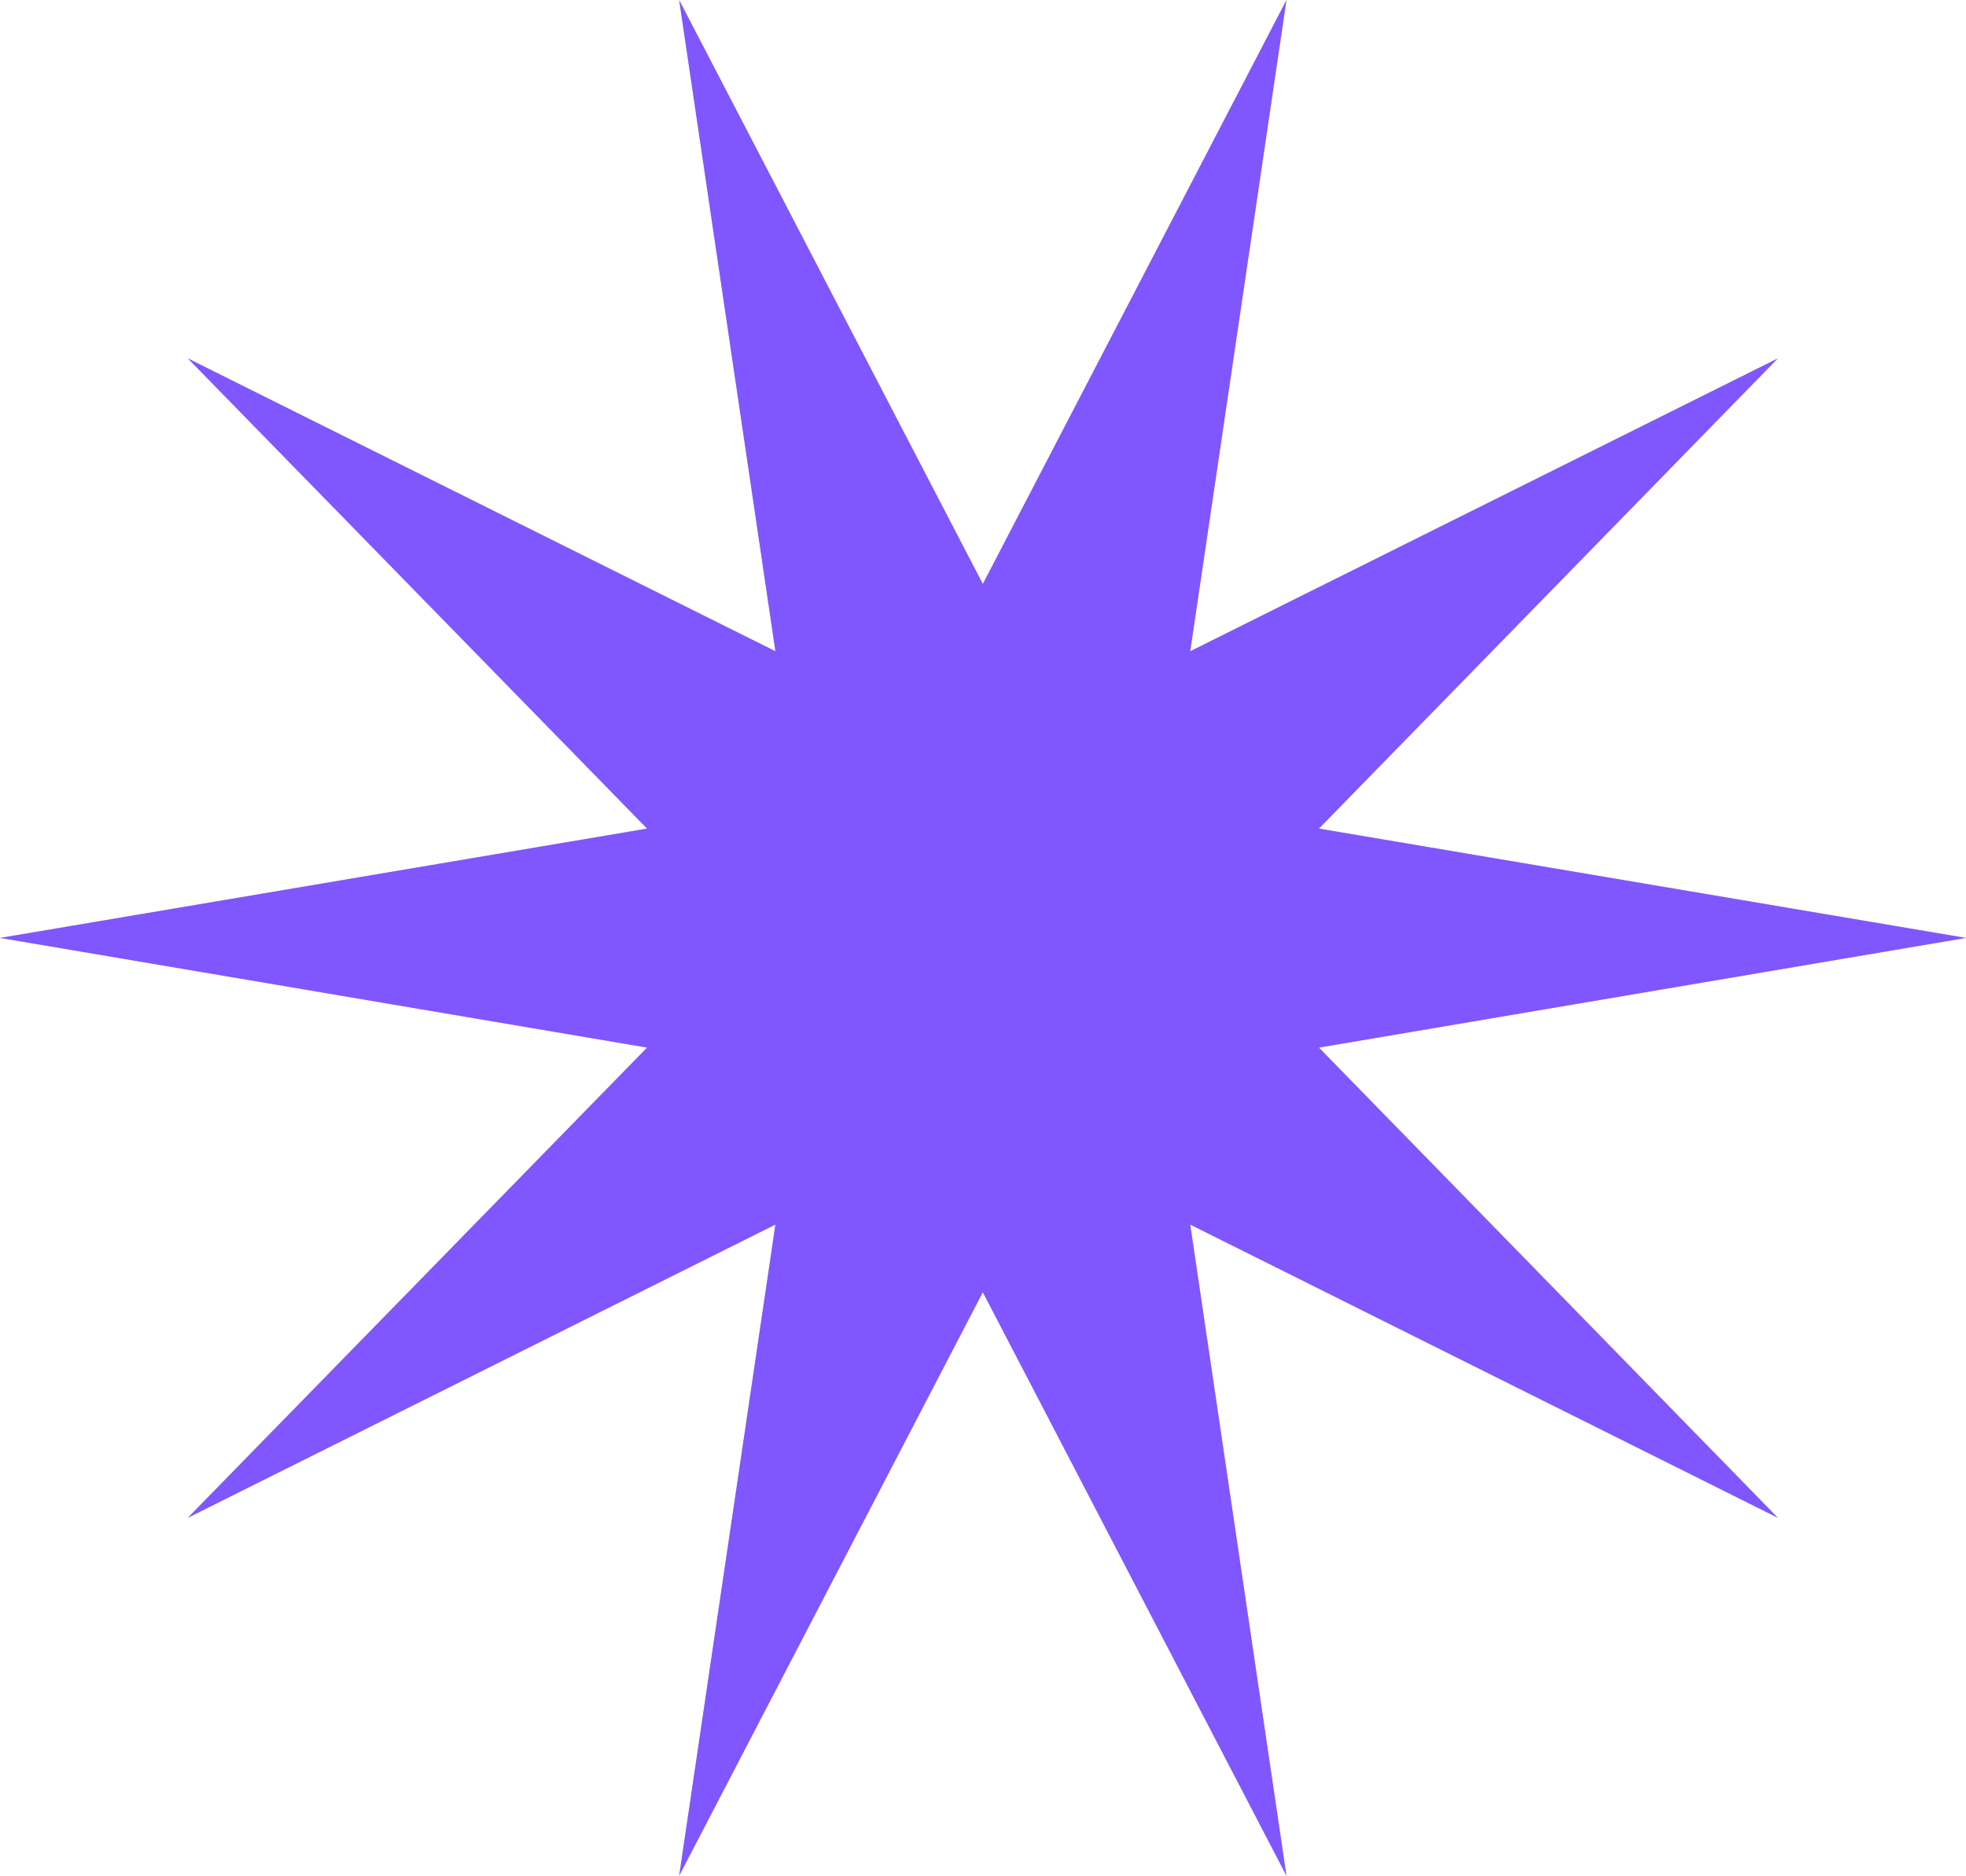
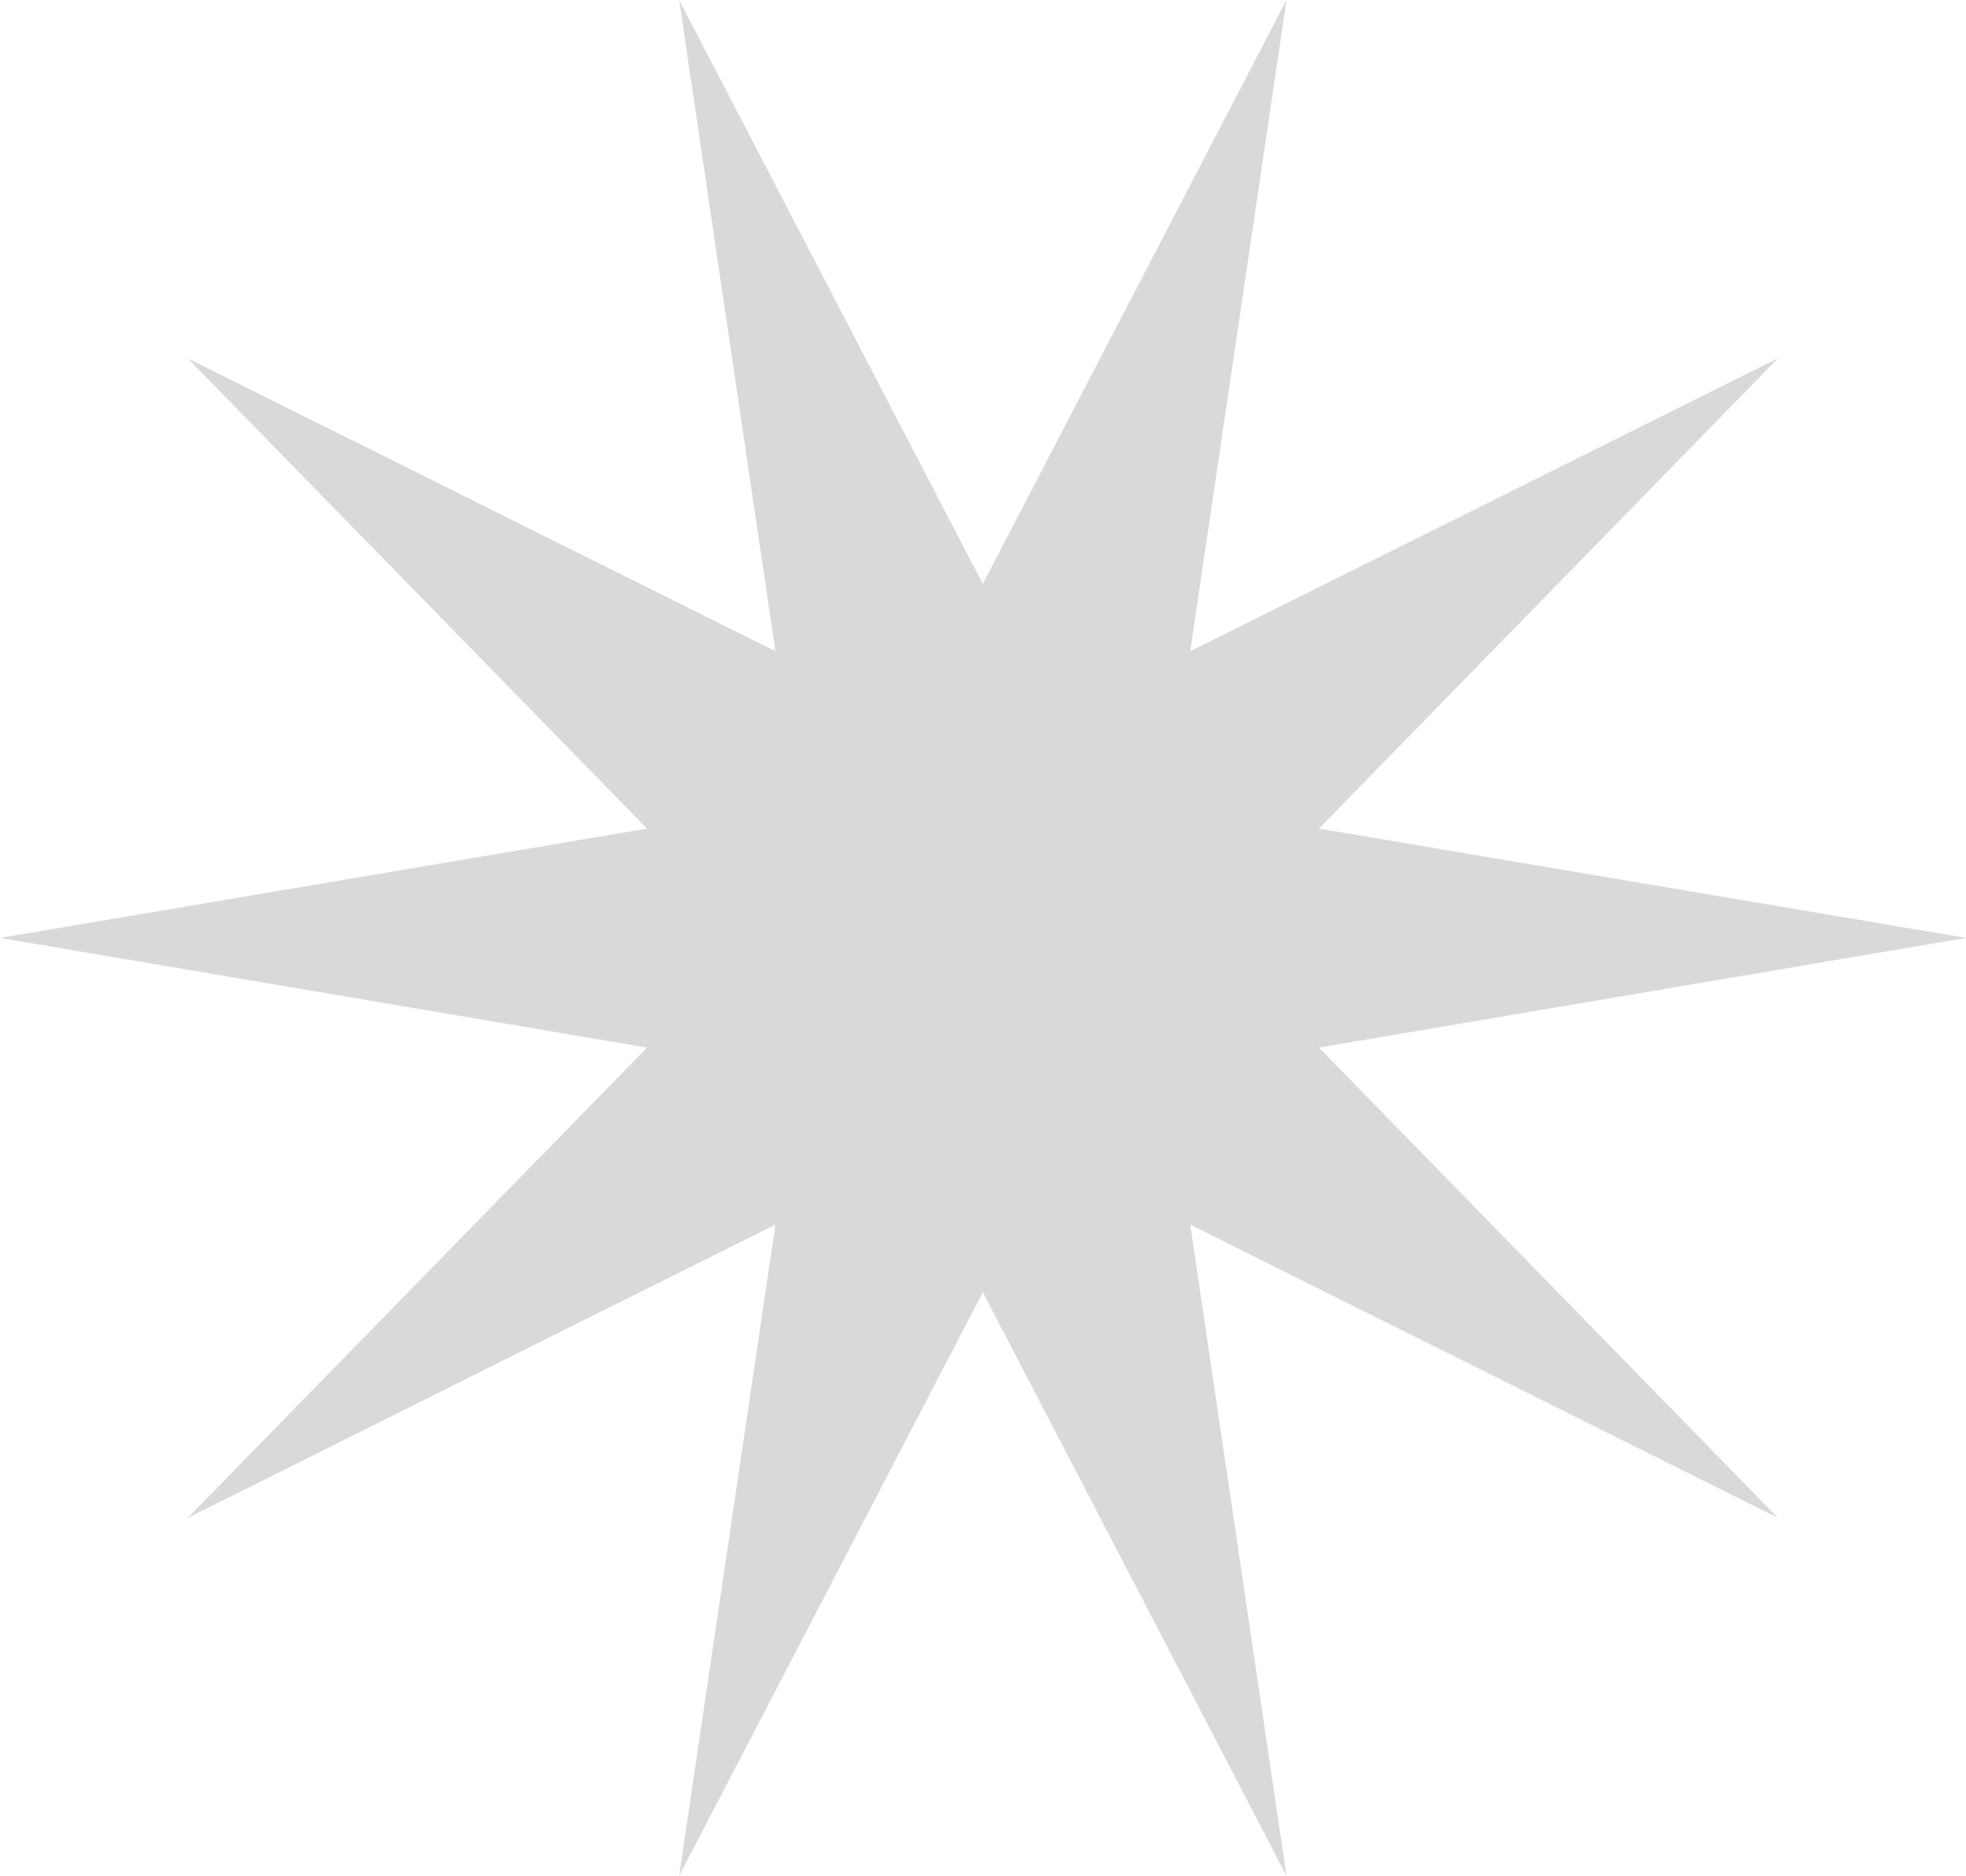
<svg xmlns="http://www.w3.org/2000/svg" width="394" height="376" viewBox="0 0 394 376" fill="none">
  <g filter="url(#filter0_n_911_2078)">
    <path d="M394 188L264.323 209.988L356.302 304.245L238.533 245.463L257.82 376L196.964 259.022L136.106 376L155.394 245.463L37.625 304.245L129.677 209.988L0 188L129.677 166.085L37.625 71.829L155.394 130.537L136.106 0L196.964 117.051L257.82 0L238.533 130.537L356.302 71.829L264.323 166.085L394 188Z" fill="#D9D9D9" />
-     <path d="M394 188L264.323 209.988L356.302 304.245L238.533 245.463L257.82 376L196.964 259.022L136.106 376L155.394 245.463L37.625 304.245L129.677 209.988L0 188L129.677 166.085L37.625 71.829L155.394 130.537L136.106 0L196.964 117.051L257.82 0L238.533 130.537L356.302 71.829L264.323 166.085L394 188Z" fill="#8056FF" />
  </g>
  <defs>
    <filter id="filter0_n_911_2078" x="0" y="0" width="394" height="376" filterUnits="userSpaceOnUse" color-interpolation-filters="sRGB">
      <feFlood flood-opacity="0" result="BackgroundImageFix" />
      <feBlend mode="normal" in="SourceGraphic" in2="BackgroundImageFix" result="shape" />
      <feTurbulence type="fractalNoise" baseFrequency="0.708 0.708" stitchTiles="stitch" numOctaves="3" result="noise" seed="7848" />
      <feColorMatrix in="noise" type="luminanceToAlpha" result="alphaNoise" />
      <feComponentTransfer in="alphaNoise" result="coloredNoise1">
        <feFuncA type="discrete" />
      </feComponentTransfer>
      <feComposite operator="in" in2="shape" in="coloredNoise1" result="noise1Clipped" />
      <feFlood flood-color="rgba(168, 168, 168, 0.25)" result="color1Flood" />
      <feComposite operator="in" in2="noise1Clipped" in="color1Flood" result="color1" />
      <feMerge result="effect1_noise_911_2078">
        <feMergeNode in="shape" />
        <feMergeNode in="color1" />
      </feMerge>
    </filter>
  </defs>
</svg>